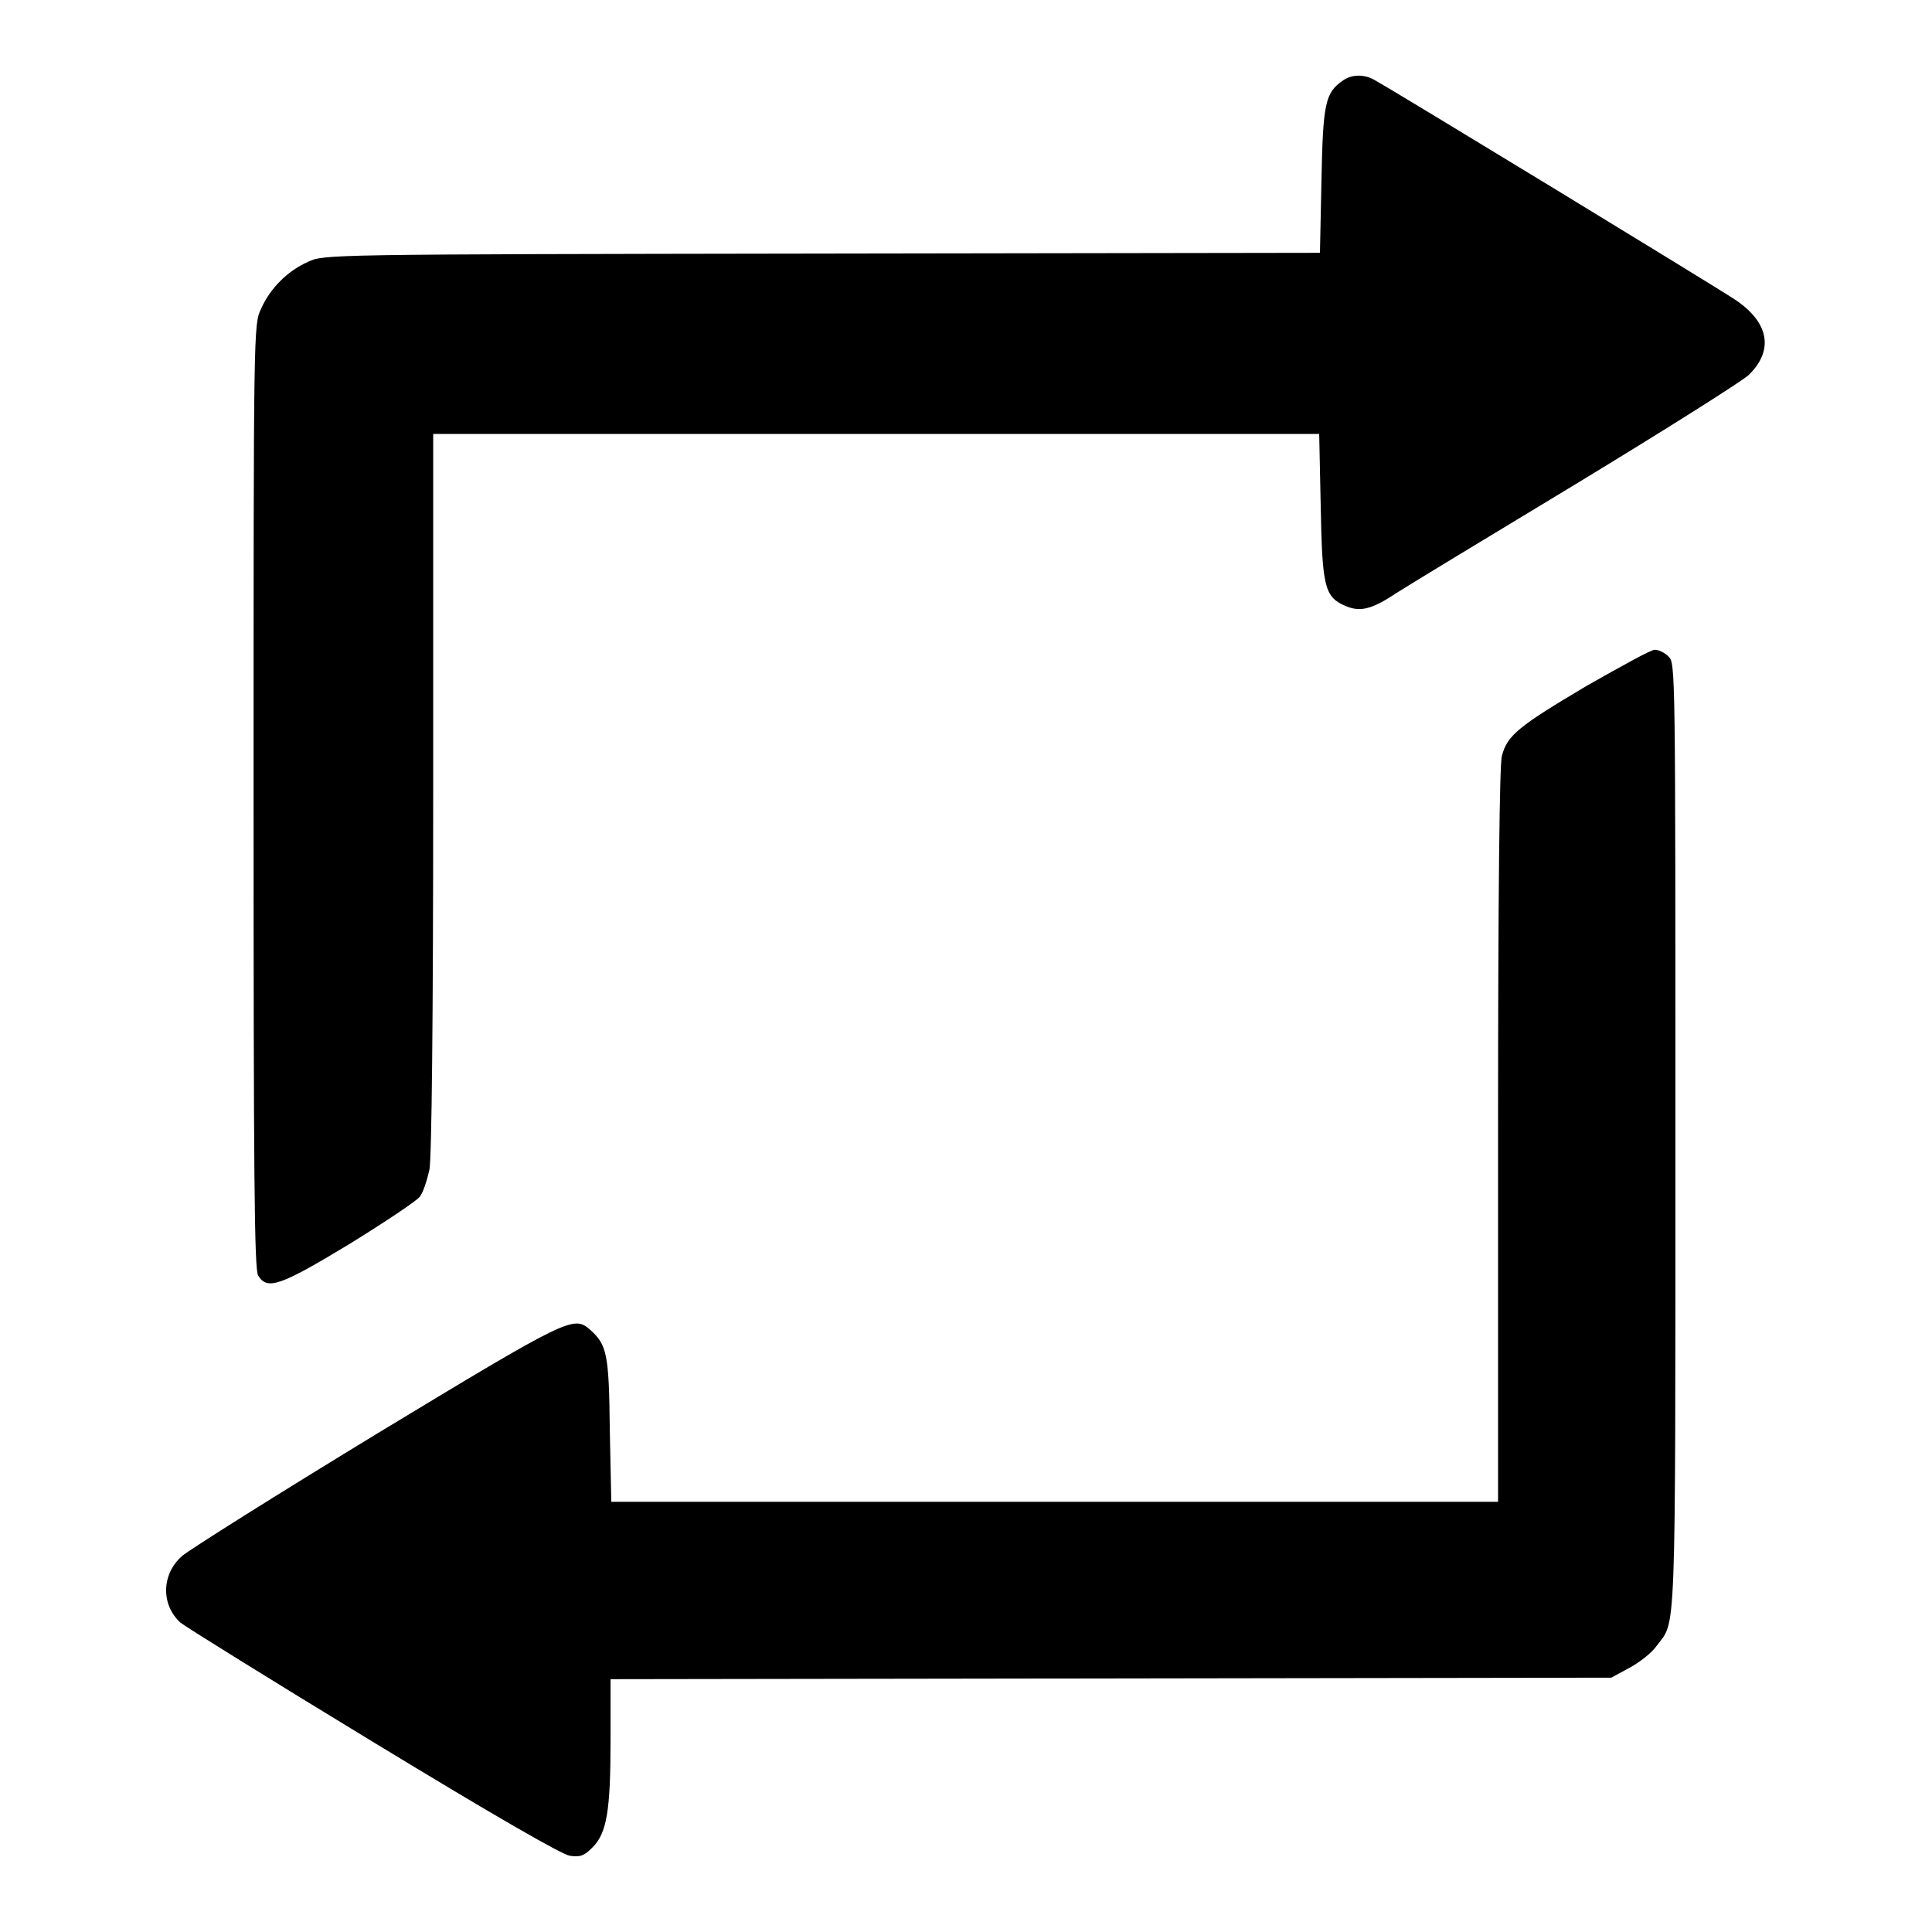
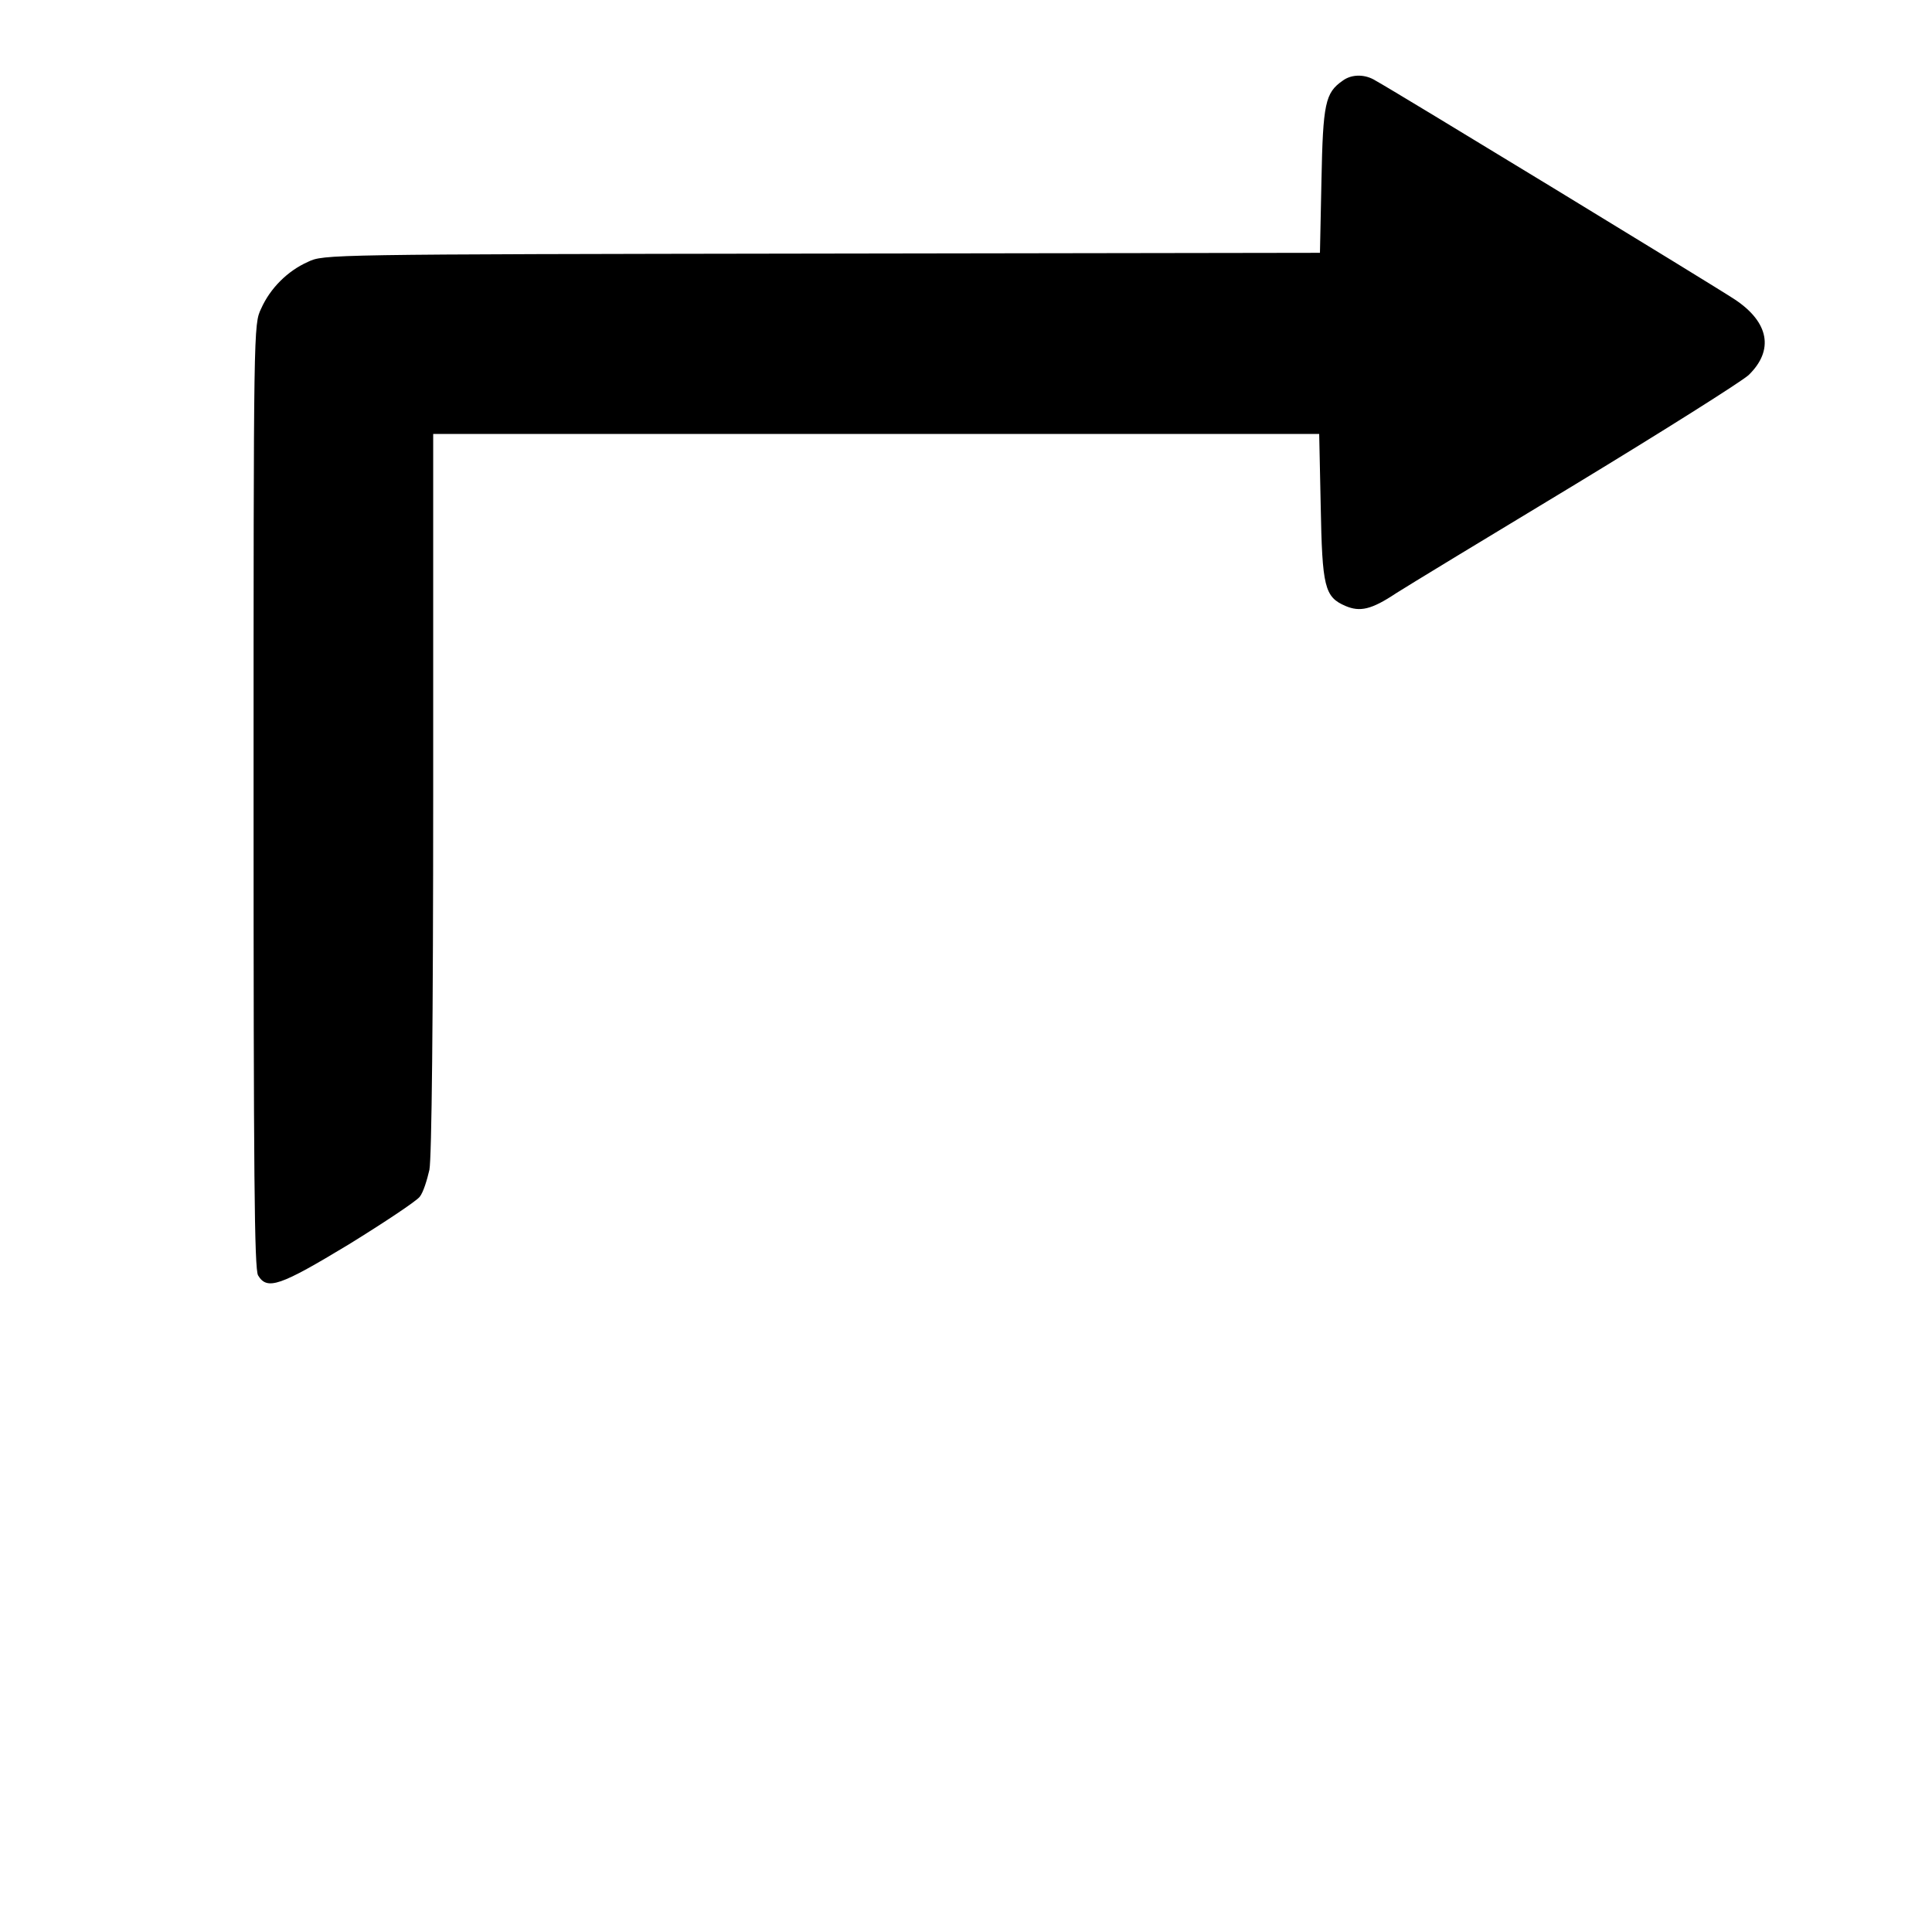
<svg xmlns="http://www.w3.org/2000/svg" version="1.1" x="0px" y="0px" viewBox="0 0 256 256" enable-background="new 0 0 256 256" xml:space="preserve">
  <g>
    <g>
      <g>
        <path fill="#000000" d="M177.9,10.7c-2.3,1.6-2.6,3-2.8,13.2l-0.2,9.6l-66,0.1c-65.8,0.1-66,0.1-68.1,1.1c-2.7,1.2-5,3.5-6.2,6.2c-1,2.1-1,2.2-1,64.6c0,50,0.1,62.7,0.6,63.5c1.2,2,2.9,1.4,12-4.1c4.7-2.9,8.9-5.7,9.4-6.3c0.5-0.6,1-2.3,1.3-3.6c0.3-1.6,0.5-19.9,0.5-49.9V57.5h58.7h58.7l0.2,9.5c0.2,10.8,0.5,12.1,3.3,13.3c1.9,0.8,3.4,0.5,6.7-1.7c1.4-0.9,12.1-7.4,23.7-14.4c11.7-7.1,22-13.6,23-14.5c3.4-3.3,2.7-7-1.8-10c-2.7-1.8-45.7-28-47.6-29C180.9,9.8,179.1,9.8,177.9,10.7z" />
-         <path fill="#000000" d="M210.2,90.9c-8.9,5.3-10.5,6.5-11.2,9.3c-0.3,1.2-0.5,17.6-0.5,50.3V199h-58.7H81l-0.2-9.6c-0.1-10.1-0.4-11.2-2.6-13.2c-2.2-1.9-2.7-1.7-28.3,13.8c-13.3,8.1-24.9,15.4-25.8,16.2c-2.7,2.4-2.8,6.4-0.2,8.8c0.6,0.5,12,7.6,25.5,15.8c16.6,10.1,25,14.9,26.1,15.1c1.4,0.2,1.9,0,3-1.1c1.9-1.9,2.4-4.8,2.4-14.2v-8.1l66.3-0.1l66.3-0.1l2.4-1.3c1.3-0.7,3-2,3.6-2.9c2.6-3.5,2.5,0.7,2.5-67.5c0-62.1,0-62.7-0.9-63.6c-0.5-0.5-1.3-0.9-1.8-0.9C218.9,86,214.8,88.3,210.2,90.9z" />
      </g>
    </g>
  </g>
</svg>